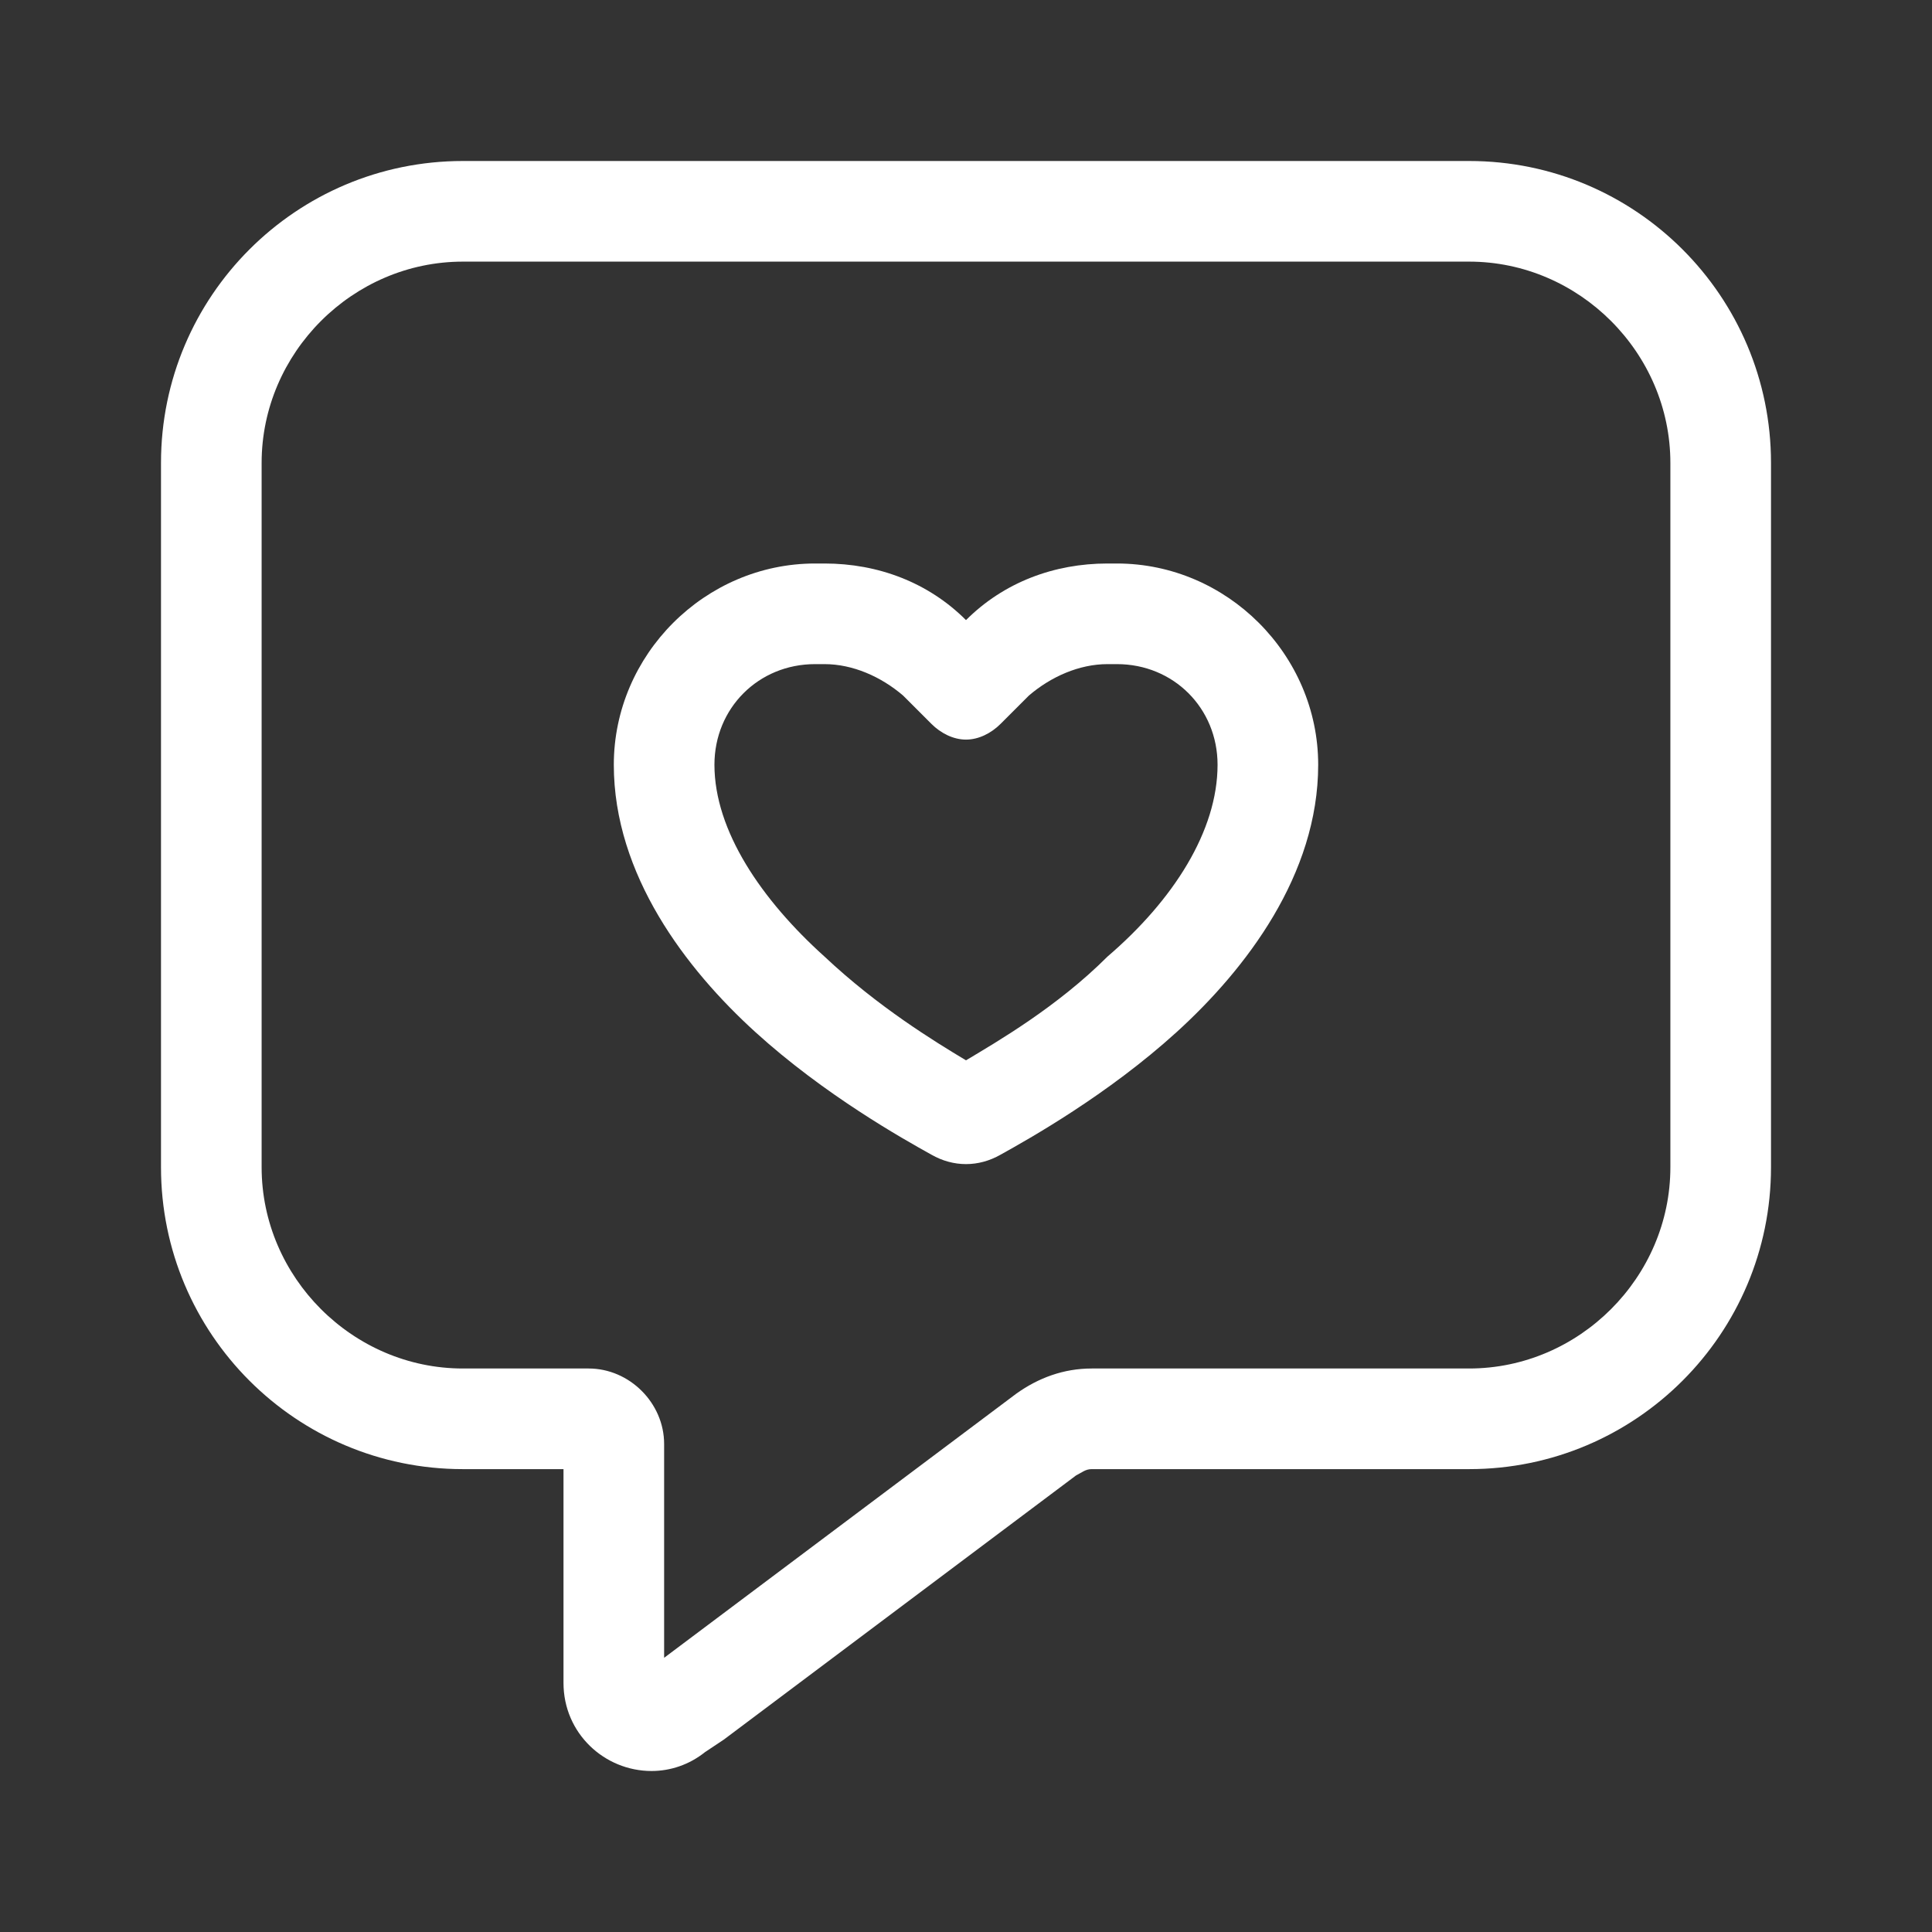
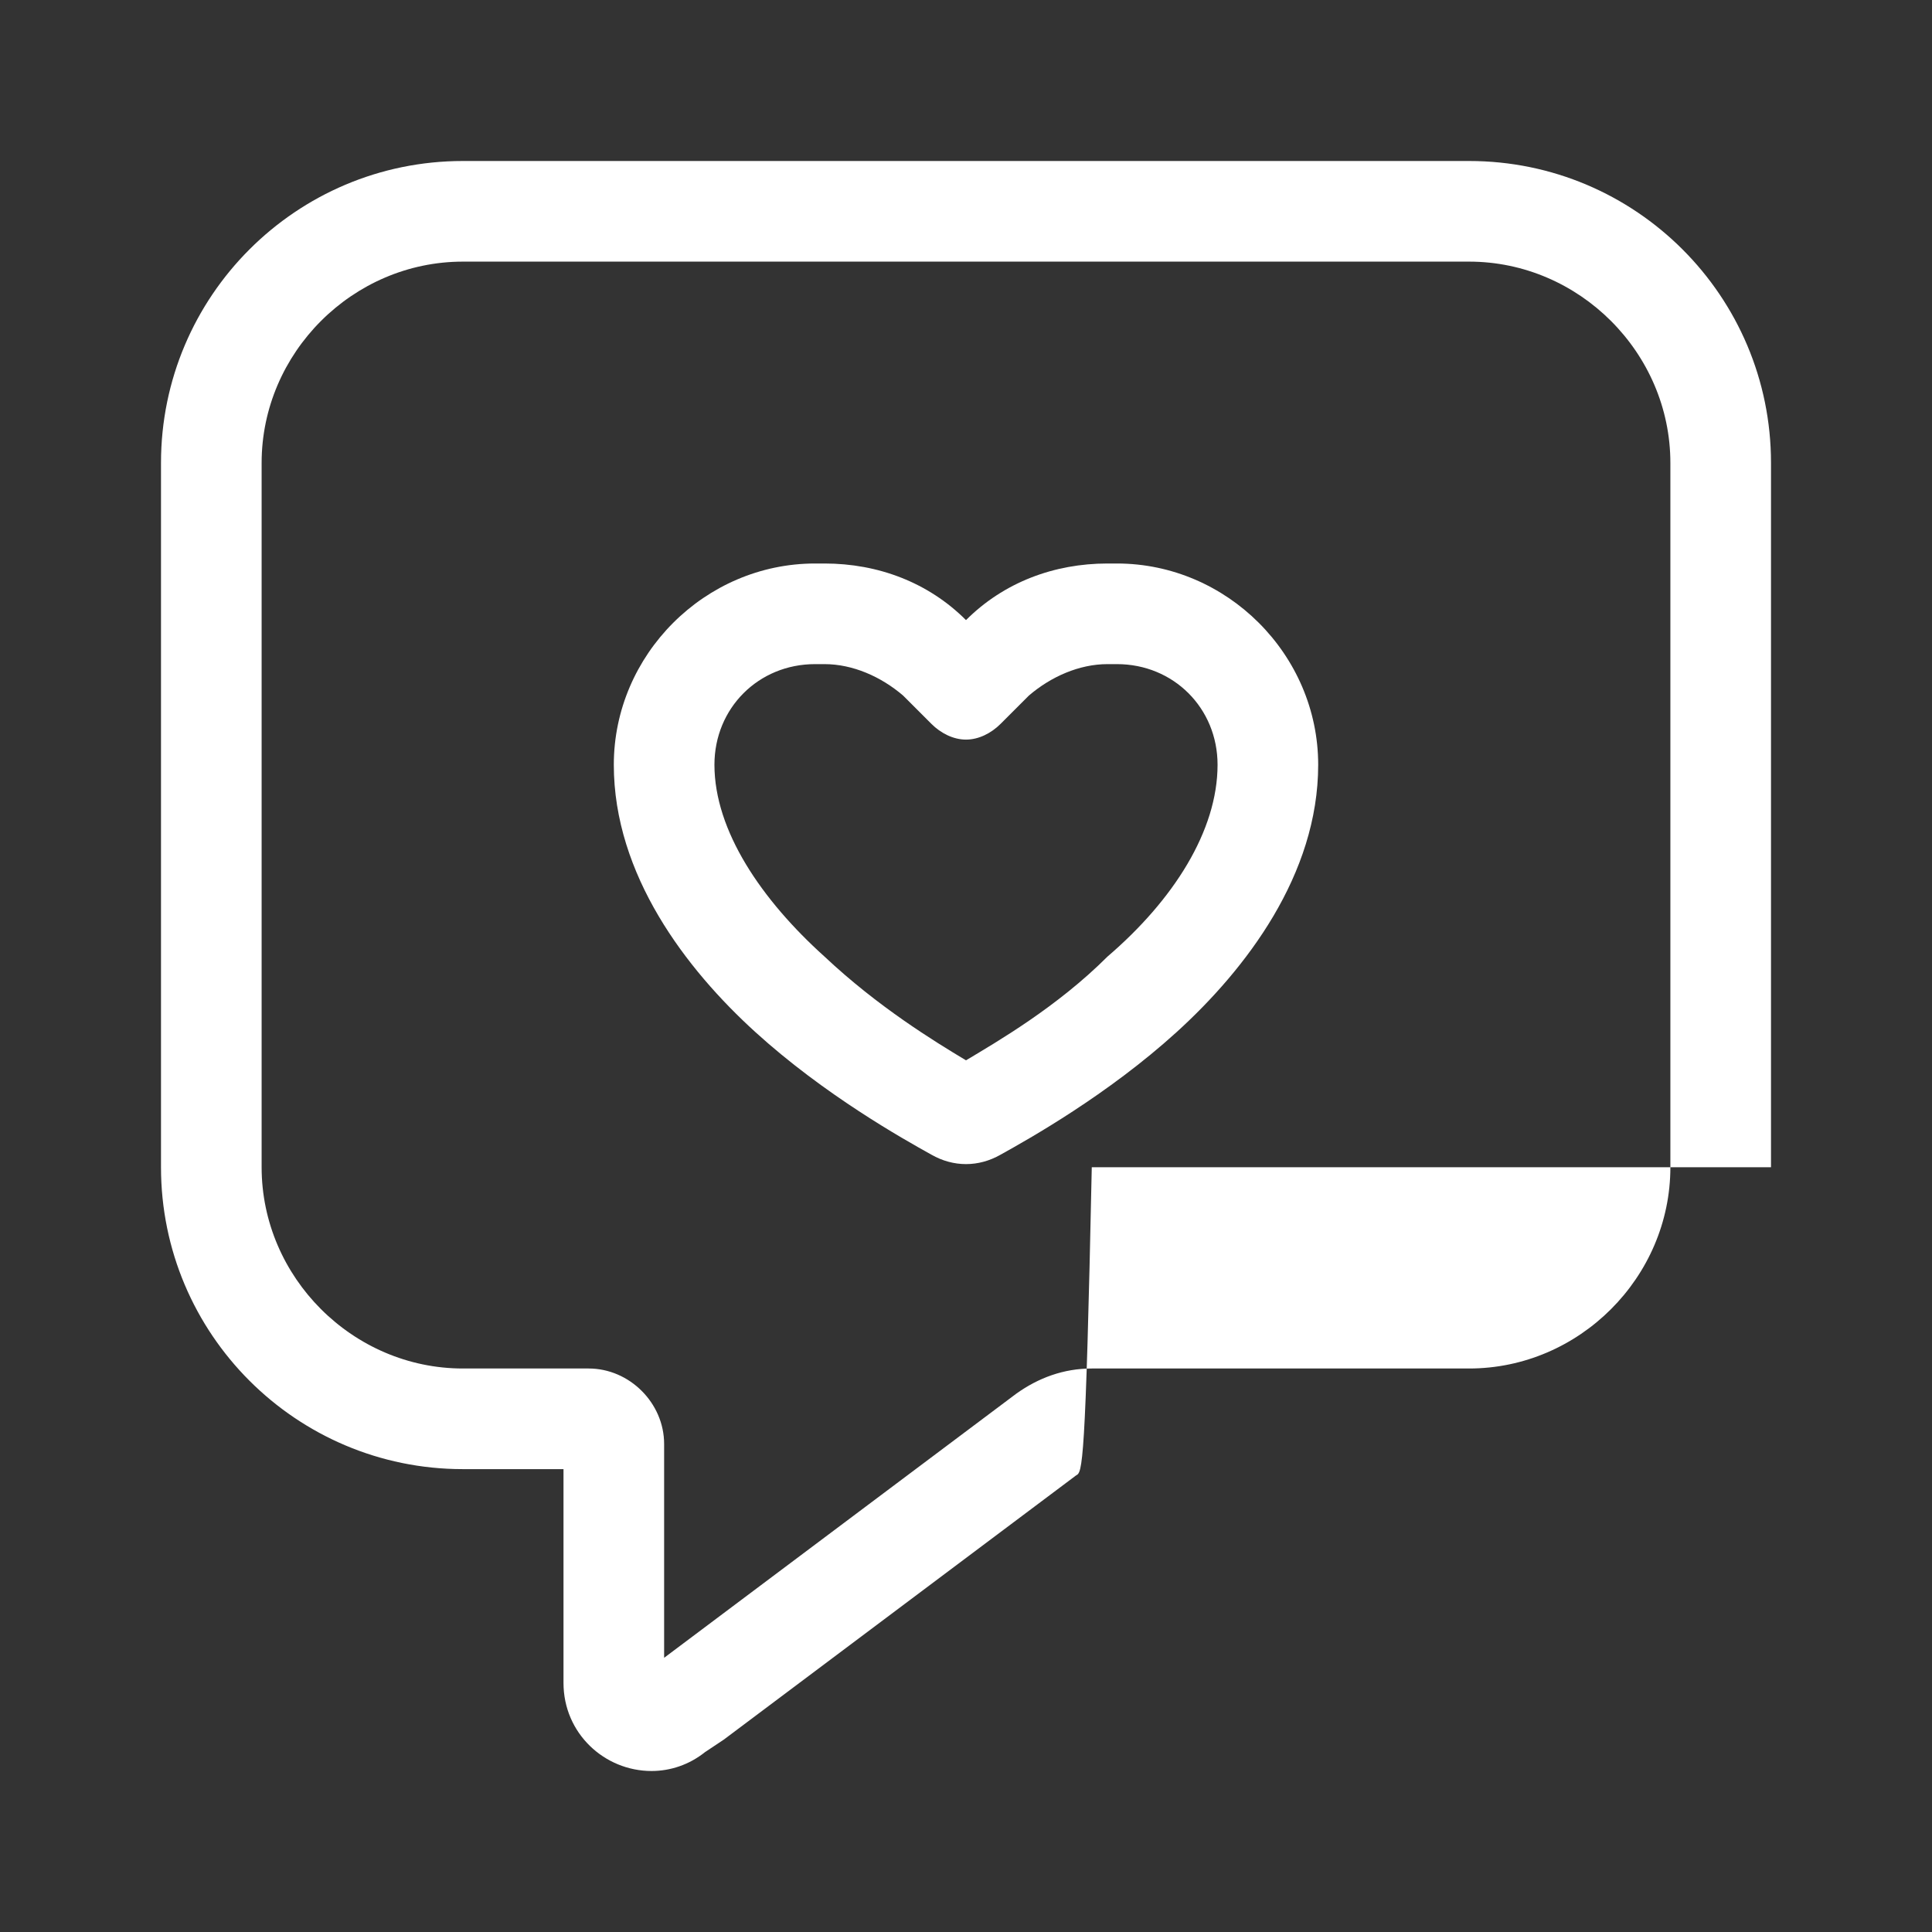
<svg xmlns="http://www.w3.org/2000/svg" width="120" height="120" viewBox="0 0 120 120" fill="none">
  <rect x="0" y="0" width="120" height="120" fill="#333333" stroke="none" />
-   <path d="M44.961 108.047L43.789 108.828C42.812 109.609 41.641 110 40.469 110C37.539 110 35 107.656 35 104.531V91.25H28.75C18.398 91.25 10 82.852 10 72.5V28.75C10 18.398 18.398 10 28.75 10H91.25C101.602 10 110 18.398 110 28.75V72.5C110 82.852 101.602 91.25 91.25 91.25H67.812C67.422 91.25 67.227 91.445 66.836 91.641L44.961 108.047ZM41.25 91.25V102.969L63.125 86.562C64.492 85.586 66.055 85 67.812 85H91.25C98.086 85 103.75 79.336 103.75 72.5V28.75C103.75 21.914 98.086 16.25 91.25 16.25H28.75C21.914 16.25 16.25 21.914 16.25 28.75V72.5C16.25 79.336 21.914 85 28.75 85H36.562C39.102 85 41.25 87.148 41.25 89.688V91.25ZM63.906 43.203L62.148 44.961C61.562 45.547 60.781 45.938 60 45.938C59.219 45.938 58.438 45.547 57.852 44.961L56.094 43.203C54.727 42.031 52.969 41.25 51.211 41.25H50.625C47.109 41.25 44.375 43.984 44.375 47.5C44.375 51.602 47.305 55.898 51.211 59.414C54.531 62.539 58.047 64.688 60 65.859C61.953 64.688 65.664 62.539 68.789 59.414C72.891 55.898 75.625 51.602 75.625 47.5C75.625 43.984 72.891 41.25 69.375 41.25H68.789C67.031 41.25 65.273 42.031 63.906 43.203ZM68.789 35H69.375C76.211 35 81.875 40.664 81.875 47.5C81.875 54.336 77.383 60.195 73.086 64.102C68.789 68.008 63.906 70.742 62.148 71.719C60.781 72.5 59.219 72.5 57.852 71.719C56.094 70.742 51.211 68.008 46.914 64.102C42.617 60.195 38.125 54.336 38.125 47.5C38.125 40.664 43.789 35 50.625 35H51.211C54.531 35 57.656 36.172 60 38.516C62.344 36.172 65.469 35 68.789 35Z" fill="white" />
+   <path d="M44.961 108.047L43.789 108.828C42.812 109.609 41.641 110 40.469 110C37.539 110 35 107.656 35 104.531V91.25H28.75C18.398 91.25 10 82.852 10 72.5V28.75C10 18.398 18.398 10 28.75 10H91.25C101.602 10 110 18.398 110 28.75V72.5H67.812C67.422 91.25 67.227 91.445 66.836 91.641L44.961 108.047ZM41.25 91.25V102.969L63.125 86.562C64.492 85.586 66.055 85 67.812 85H91.25C98.086 85 103.75 79.336 103.75 72.5V28.75C103.75 21.914 98.086 16.25 91.25 16.25H28.75C21.914 16.25 16.25 21.914 16.25 28.75V72.5C16.25 79.336 21.914 85 28.75 85H36.562C39.102 85 41.25 87.148 41.25 89.688V91.25ZM63.906 43.203L62.148 44.961C61.562 45.547 60.781 45.938 60 45.938C59.219 45.938 58.438 45.547 57.852 44.961L56.094 43.203C54.727 42.031 52.969 41.25 51.211 41.25H50.625C47.109 41.25 44.375 43.984 44.375 47.5C44.375 51.602 47.305 55.898 51.211 59.414C54.531 62.539 58.047 64.688 60 65.859C61.953 64.688 65.664 62.539 68.789 59.414C72.891 55.898 75.625 51.602 75.625 47.5C75.625 43.984 72.891 41.25 69.375 41.25H68.789C67.031 41.25 65.273 42.031 63.906 43.203ZM68.789 35H69.375C76.211 35 81.875 40.664 81.875 47.5C81.875 54.336 77.383 60.195 73.086 64.102C68.789 68.008 63.906 70.742 62.148 71.719C60.781 72.5 59.219 72.5 57.852 71.719C56.094 70.742 51.211 68.008 46.914 64.102C42.617 60.195 38.125 54.336 38.125 47.5C38.125 40.664 43.789 35 50.625 35H51.211C54.531 35 57.656 36.172 60 38.516C62.344 36.172 65.469 35 68.789 35Z" fill="white" />
</svg>